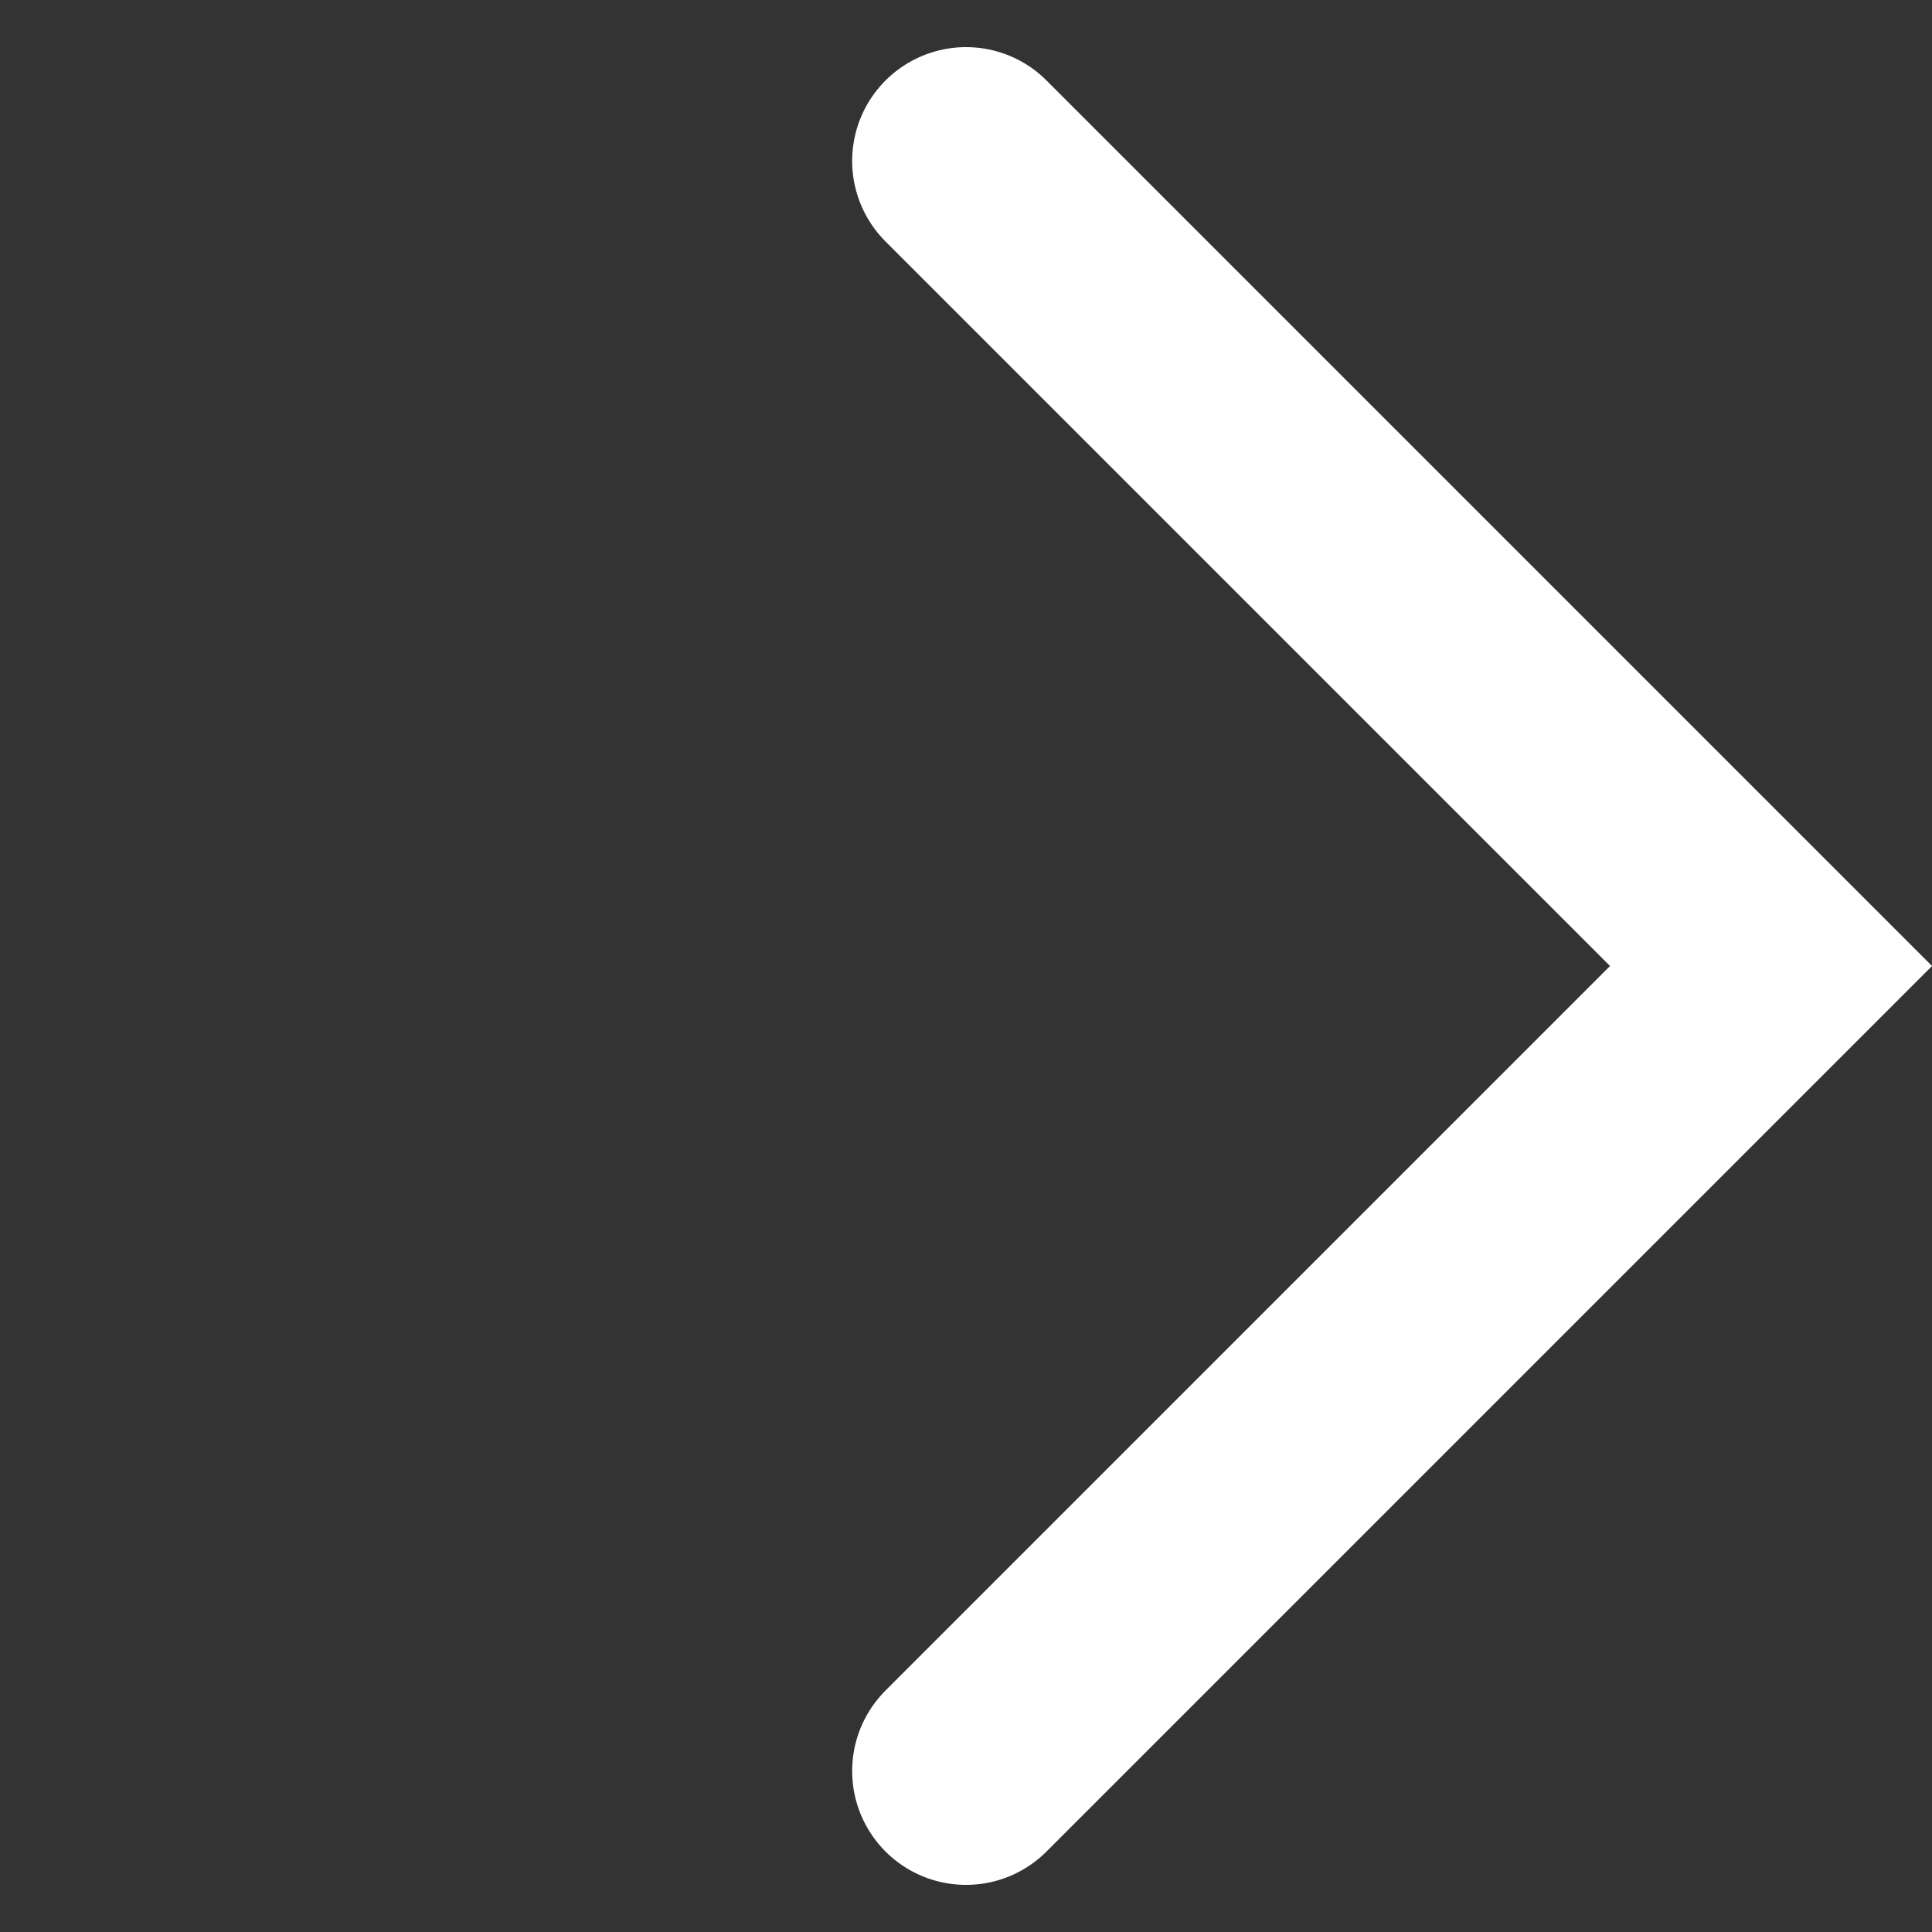
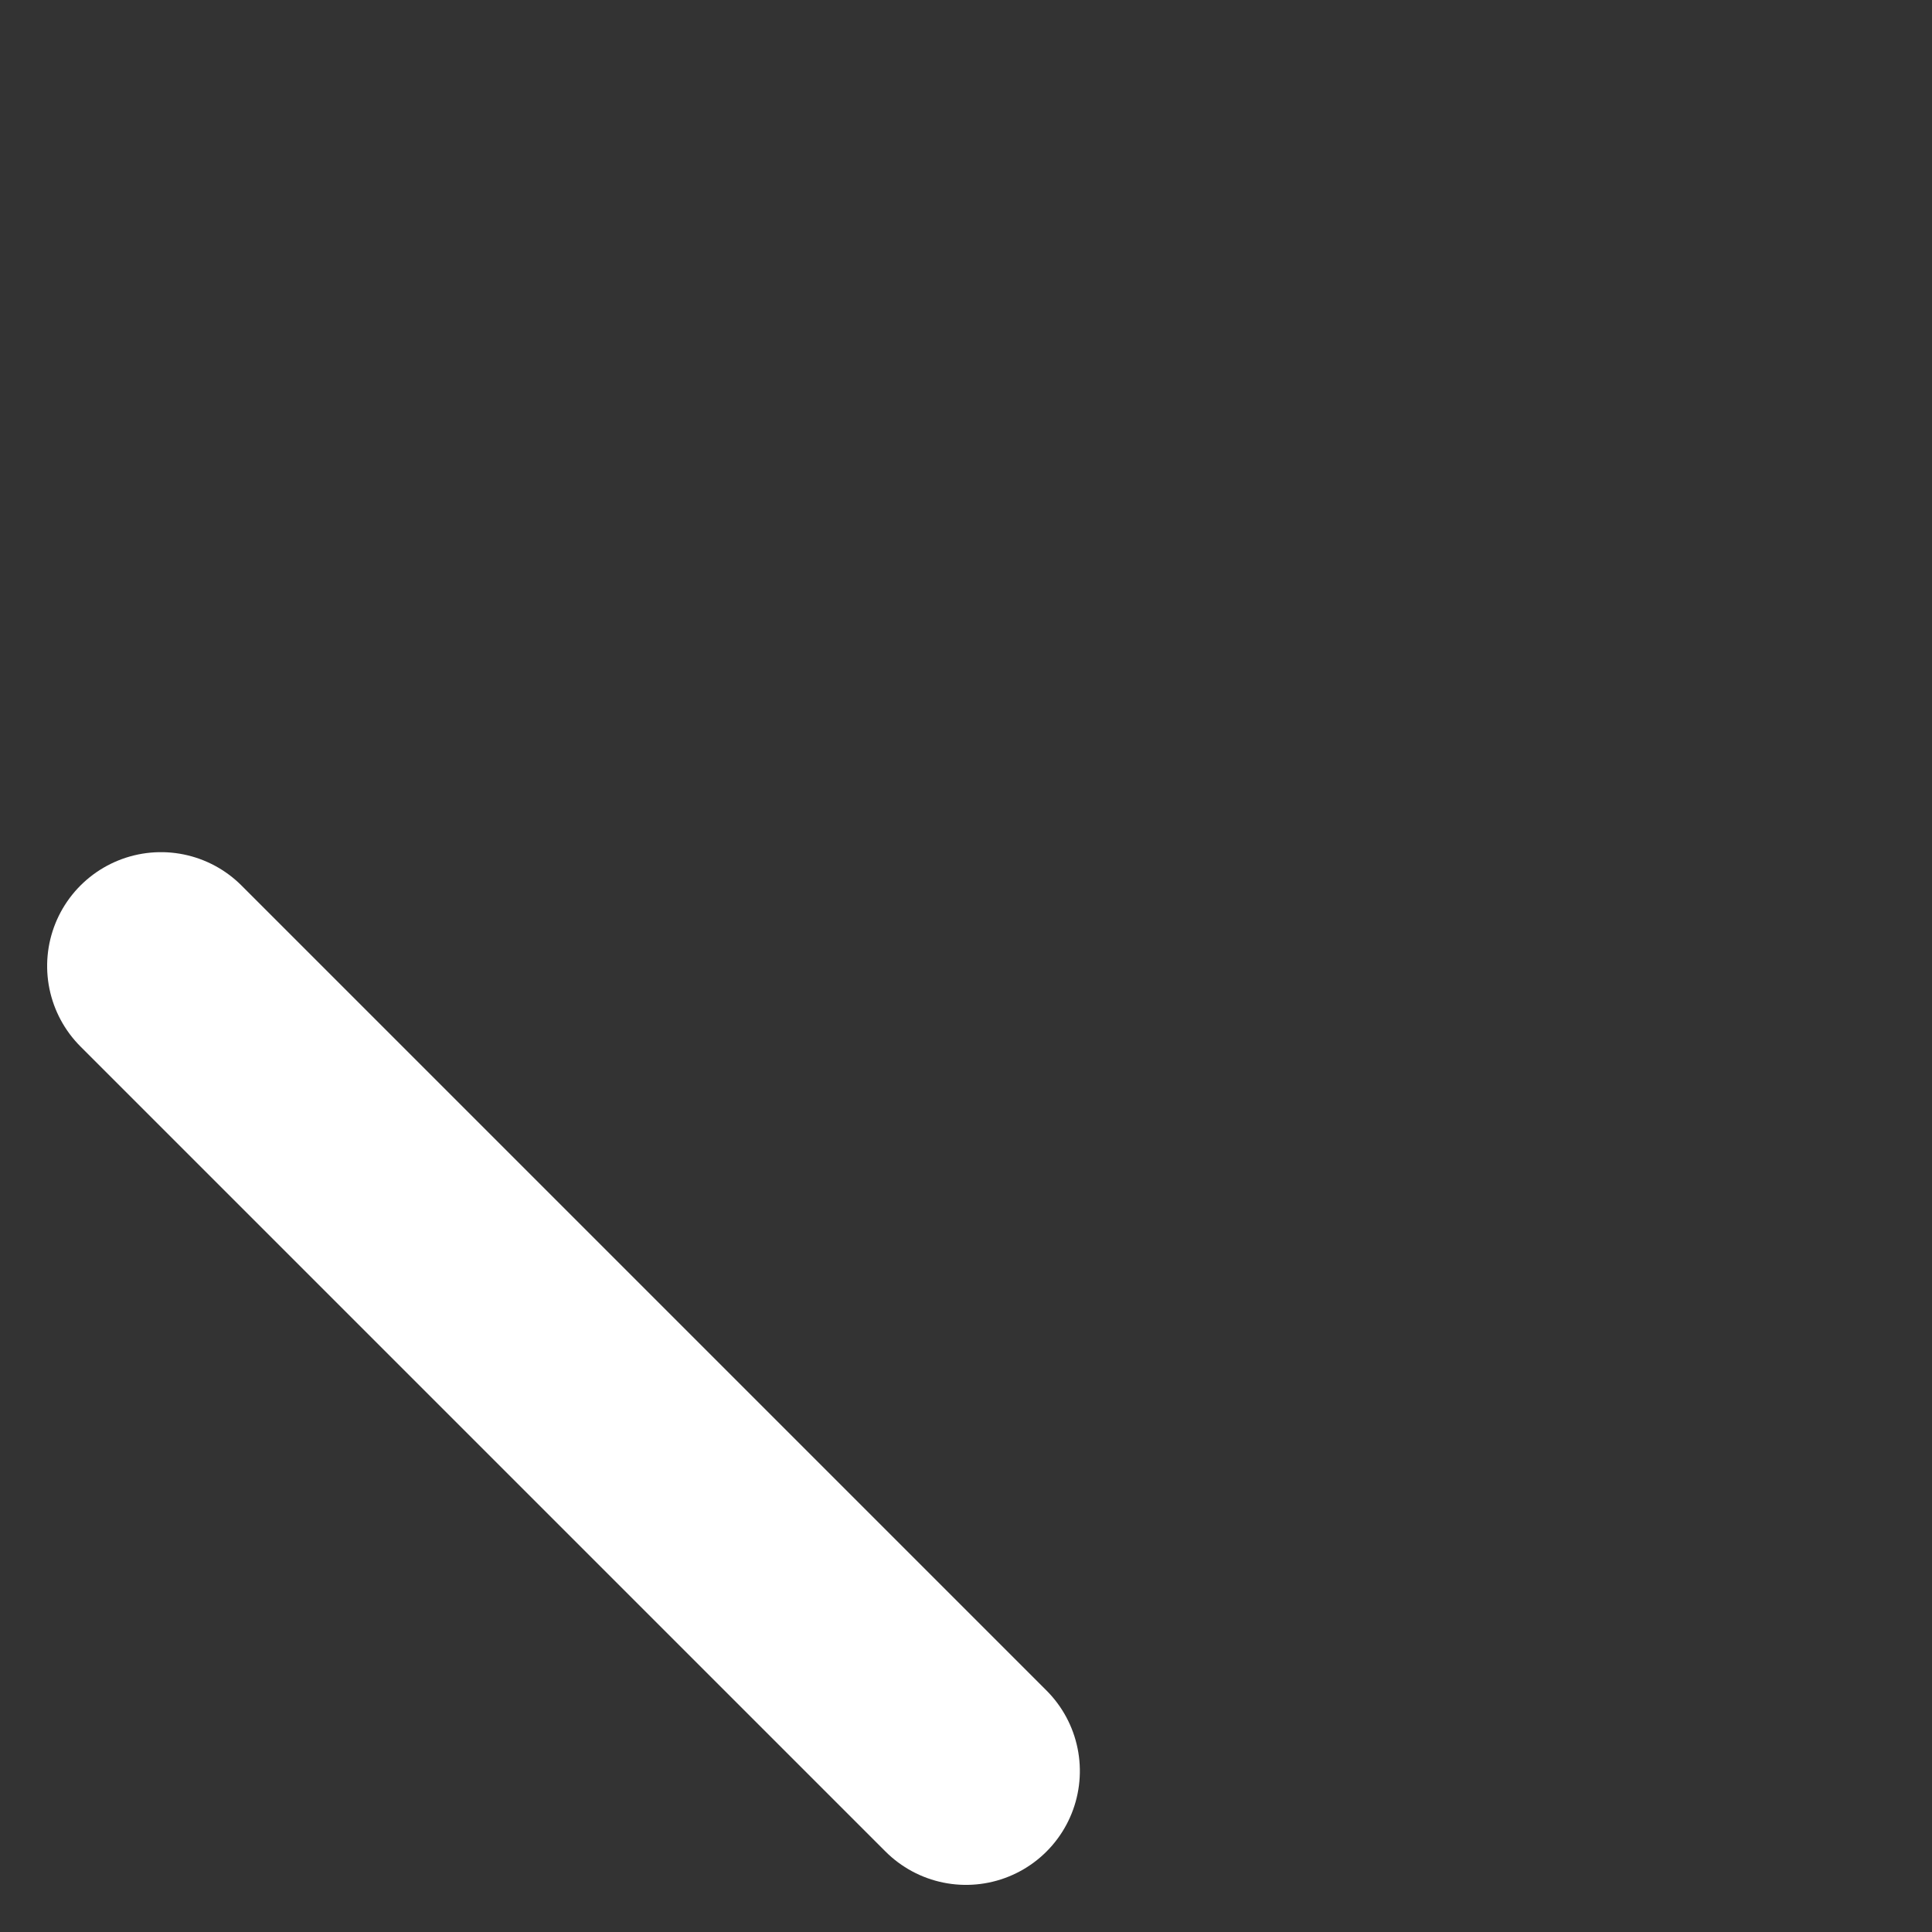
<svg xmlns="http://www.w3.org/2000/svg" width="16.97" height="16.97" viewBox="0 0 16.97 16.97">
  <rect x="0" y="0" width="16.97" height="16.97" fill="#333333" stroke="none" />
-   <path id="パス_18" data-name="パス 18" d="M0,10H10V0" transform="translate(1.414 8.485) rotate(-45)" fill="none" stroke="#fff" stroke-linecap="round" stroke-width="2" />
+   <path id="パス_18" data-name="パス 18" d="M0,10V0" transform="translate(1.414 8.485) rotate(-45)" fill="none" stroke="#fff" stroke-linecap="round" stroke-width="2" />
</svg>